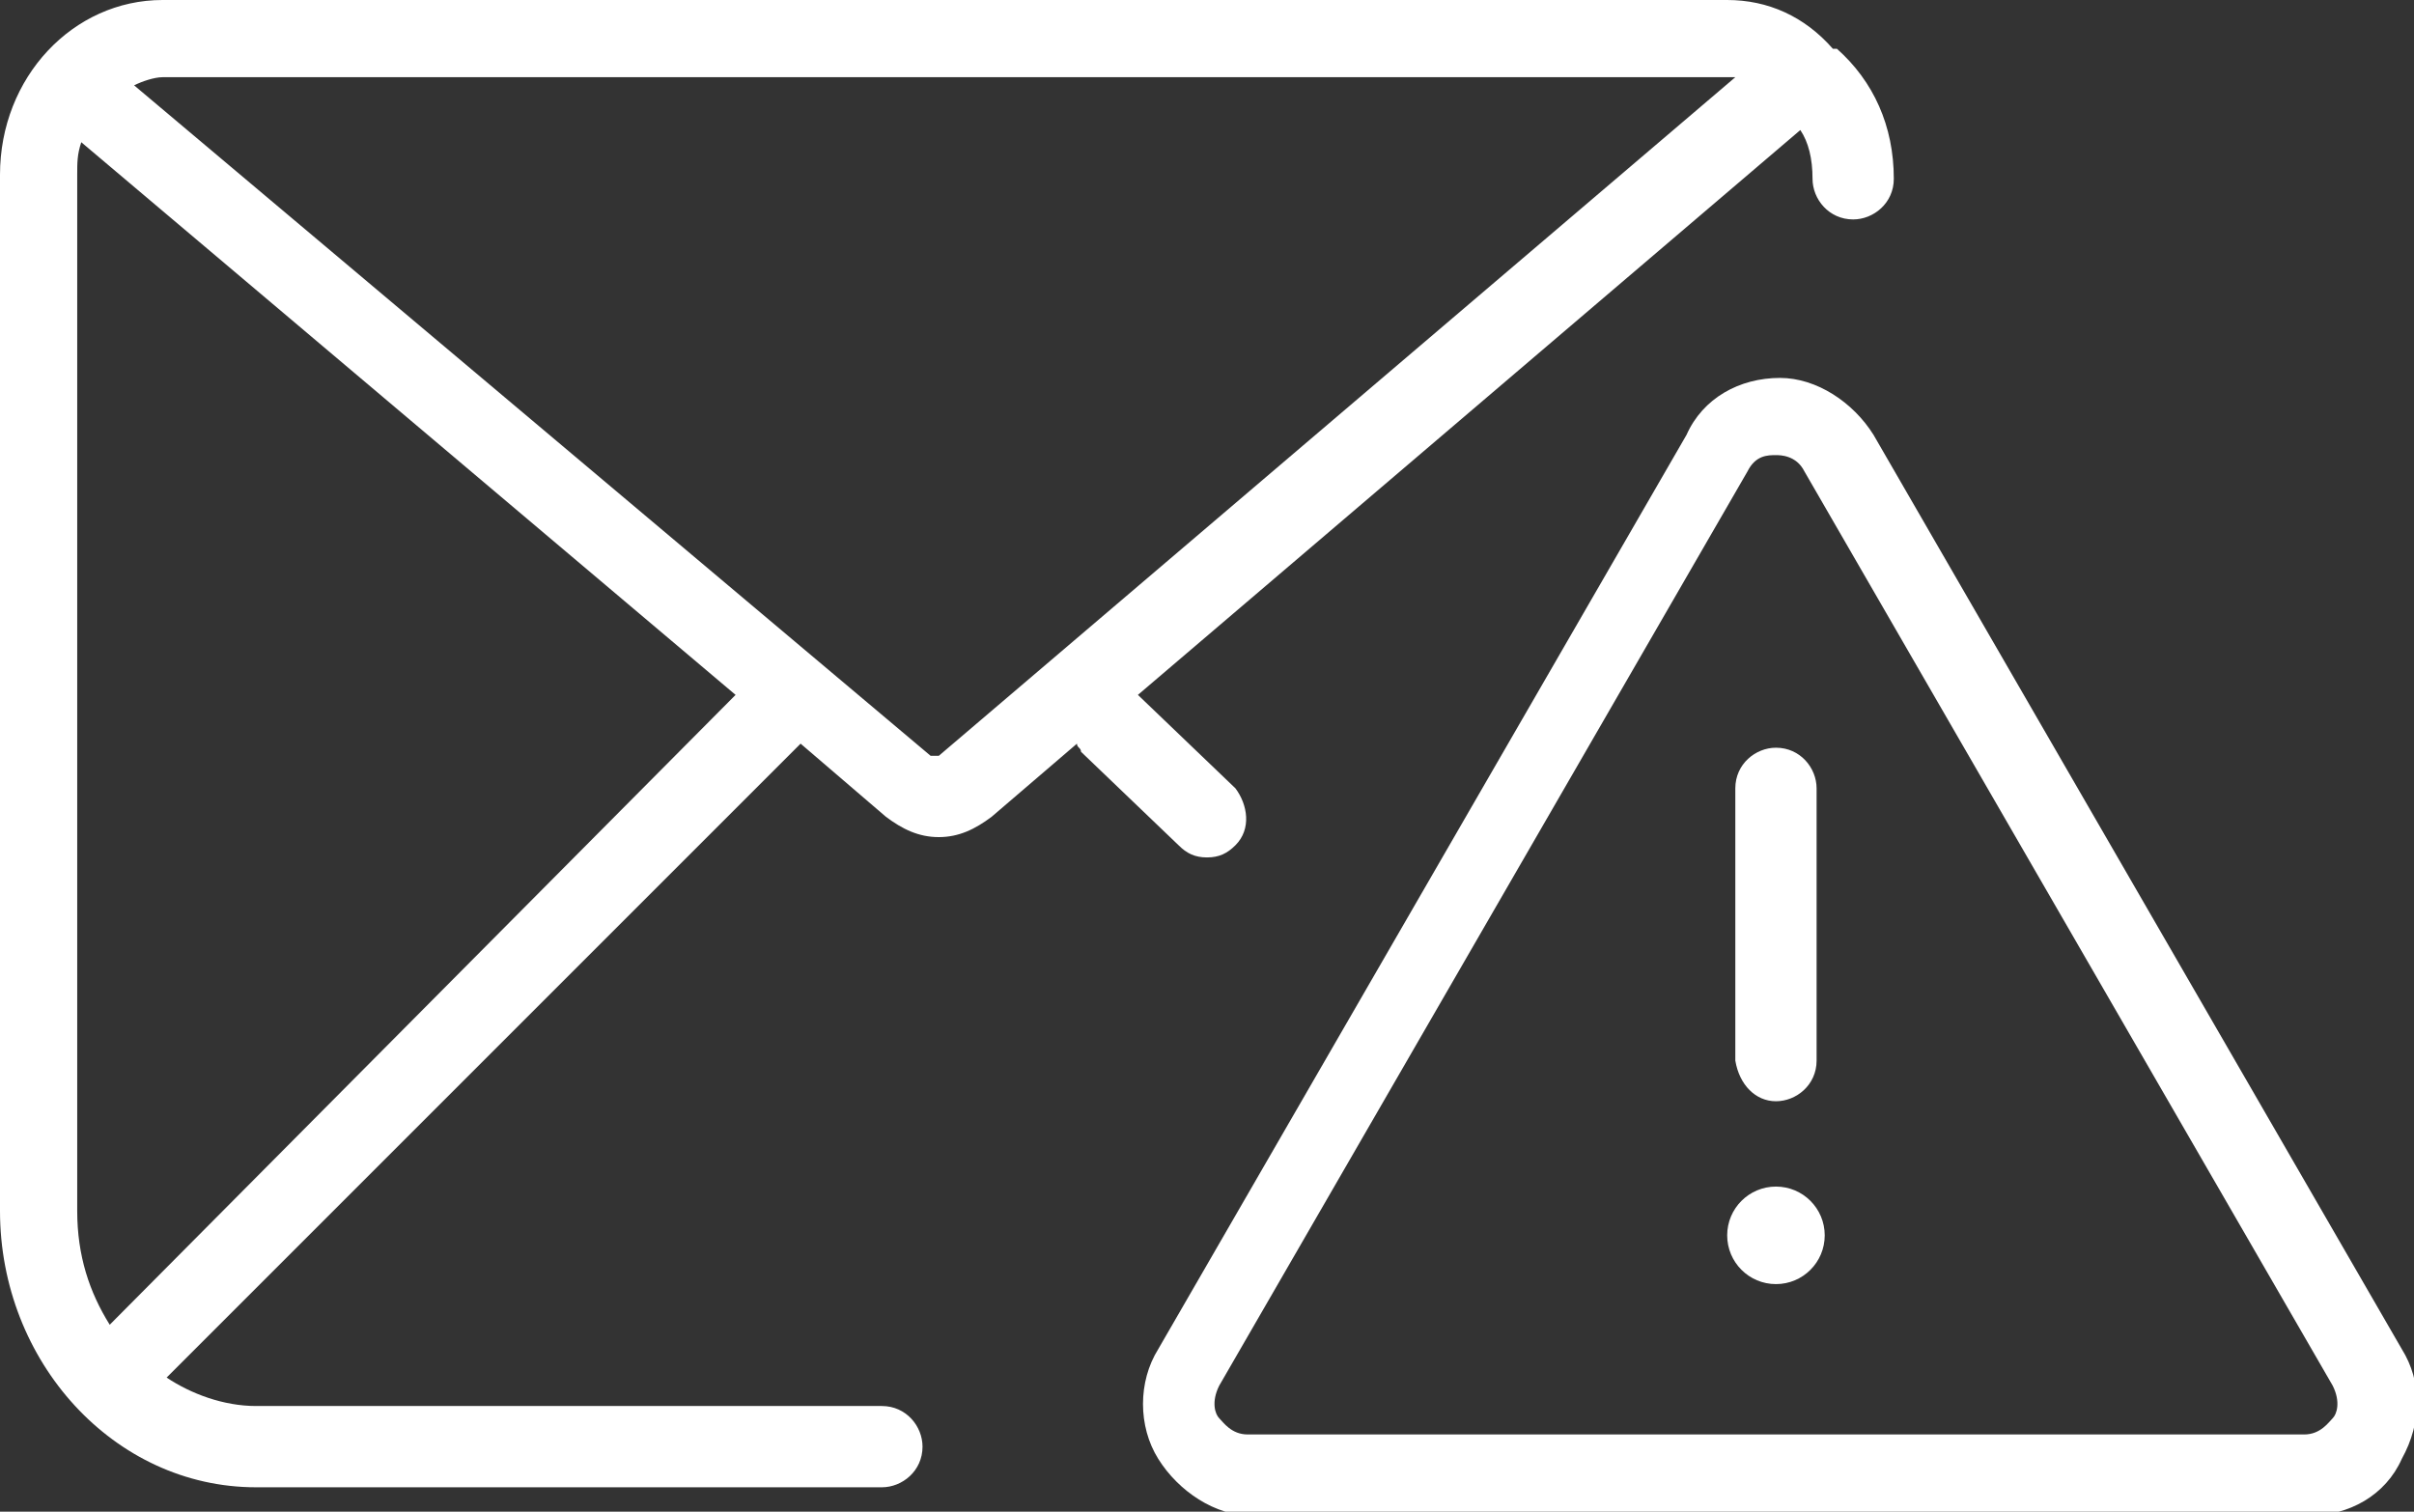
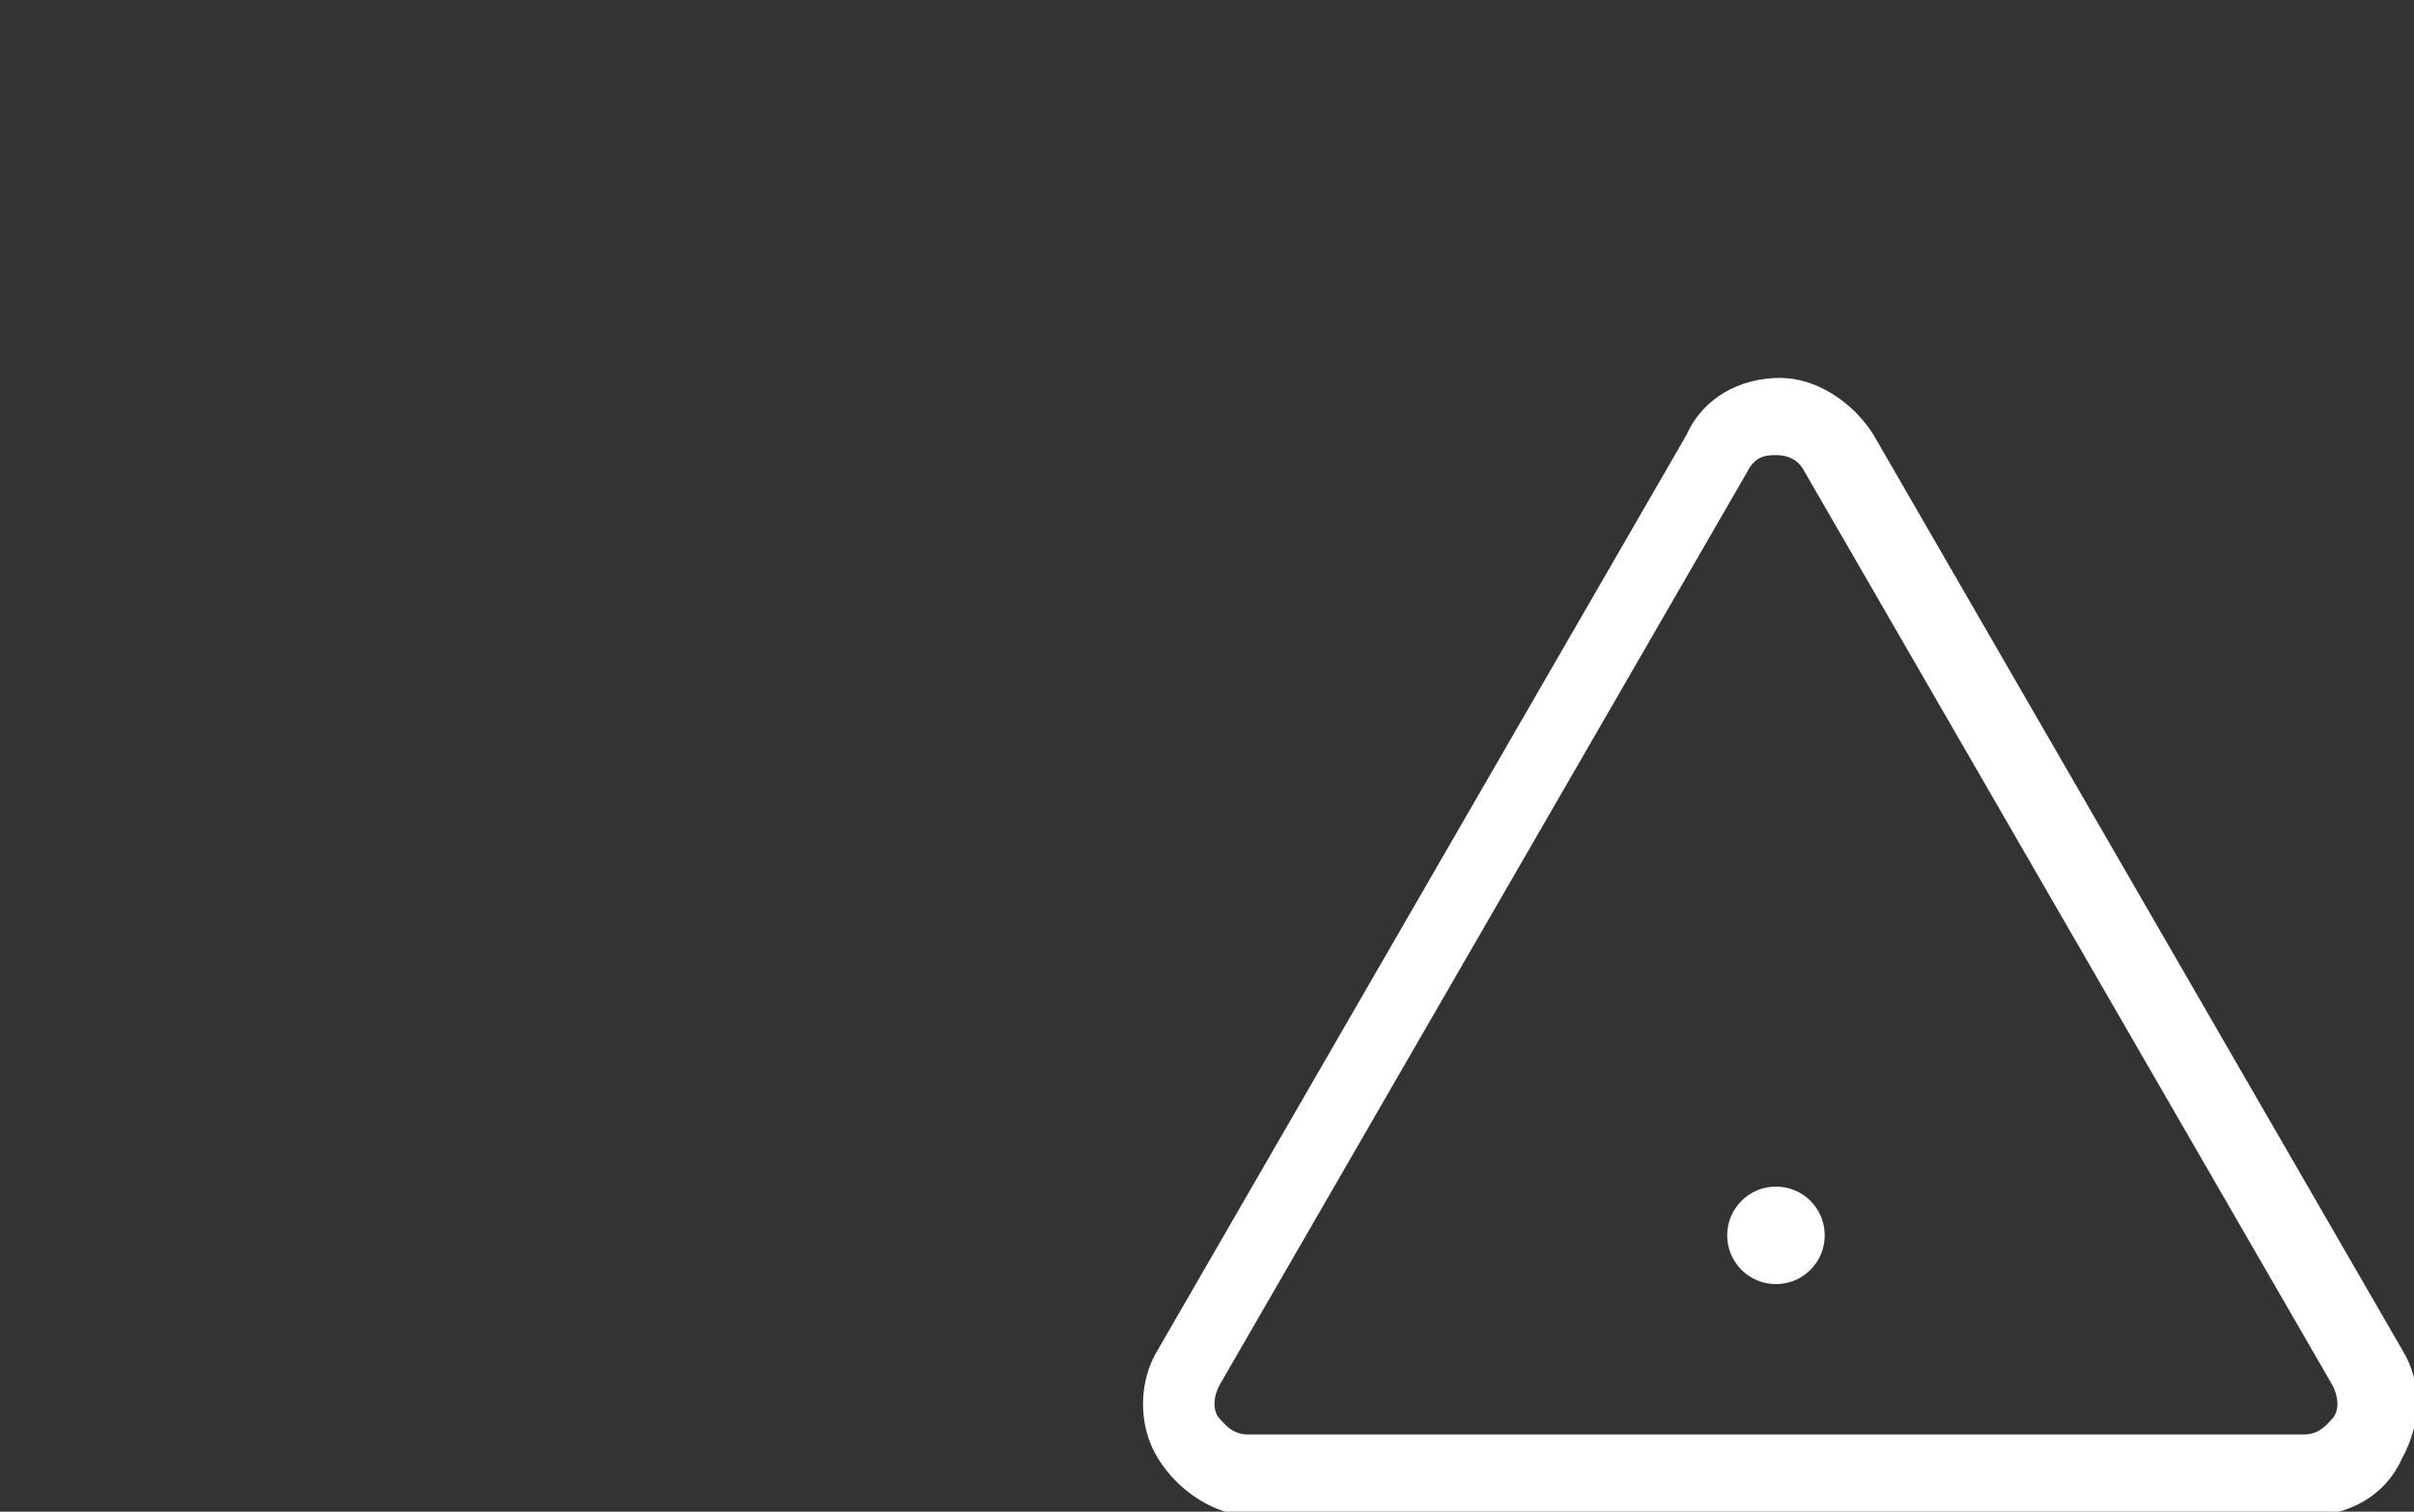
<svg xmlns="http://www.w3.org/2000/svg" version="1.1" id="Layer_1" x="0px" y="0px" width="59.4px" height="37.2px" viewBox="0 0 59.4 37.2" style="enable-background:new 0 0 59.4 37.2;" xml:space="preserve">
  <rect x="0" y="0" width="59.4" height="37.2" fill="#333333" stroke="none" />
  <style type="text/css">
	.st0{fill:#FFFFFF;}
</style>
  <g id="XMLID_89_">
-     <path id="XMLID_98_" class="st0" d="M43.7,27.1c0.5,0,1-0.4,1-1v-6.7c0-0.5-0.4-1-1-1c-0.5,0-1,0.4-1,1v6.7   C42.8,26.7,43.2,27.1,43.7,27.1z" />
    <circle id="XMLID_97_" class="st0" cx="43.7" cy="30.4" r="1.2" />
    <path id="XMLID_94_" class="st0" d="M59.1,33.2l-13-22.5c-0.5-0.8-1.4-1.4-2.3-1.4c0,0,0,0,0,0c-1,0-1.9,0.5-2.3,1.4l-13,22.5   c-0.5,0.8-0.5,1.9,0,2.7c0.5,0.8,1.4,1.4,2.3,1.4h26c1,0,1.9-0.5,2.3-1.4C59.6,35,59.6,34,59.1,33.2z M57.4,34.9   c-0.1,0.1-0.3,0.4-0.7,0.4h-26c-0.4,0-0.6-0.3-0.7-0.4c-0.1-0.1-0.2-0.4,0-0.8l13-22.5c0.2-0.4,0.5-0.4,0.7-0.4   c0.1,0,0.5,0,0.7,0.4l13,22.5C57.6,34.5,57.5,34.8,57.4,34.9z" />
-     <path id="XMLID_90_" class="st0" d="M29.7,21.1c0.3,0,0.5-0.1,0.7-0.3c0.4-0.4,0.3-1,0-1.4l-2.4-2.3L44.3,3.2   c0.2,0.3,0.3,0.7,0.3,1.2c0,0.5,0.4,1,1,1c0.5,0,1-0.4,1-1c0-1.3-0.5-2.4-1.4-3.2c0,0,0,0-0.1,0C44.4,0.4,43.5,0,42.5,0H4   C1.8,0,0,1.9,0,4.3v25.5c0,3.7,2.8,6.8,6.3,6.8h15.4c0.5,0,1-0.4,1-1c0-0.5-0.4-1-1-1H6.3c-0.8,0-1.6-0.3-2.2-0.7l15.5-15.5   c0,0,0.1-0.1,0.1-0.1l2.1,1.8c0.4,0.3,0.8,0.5,1.3,0.5c0.5,0,0.9-0.2,1.3-0.5l2.1-1.8c0,0.1,0.1,0.1,0.1,0.2l2.4,2.3   C29.2,21,29.4,21.1,29.7,21.1z M18.1,17.1L2.7,32.6c-0.5-0.8-0.8-1.7-0.8-2.8V4.3c0-0.3,0-0.5,0.1-0.8L18.1,17.1   C18.1,17.1,18.1,17.1,18.1,17.1z M23.1,18.6c0,0-0.1,0-0.2,0L3.3,2.1C3.5,2,3.8,1.9,4,1.9h38.4c0.1,0,0.2,0,0.3,0L23.1,18.6z" />
  </g>
</svg>